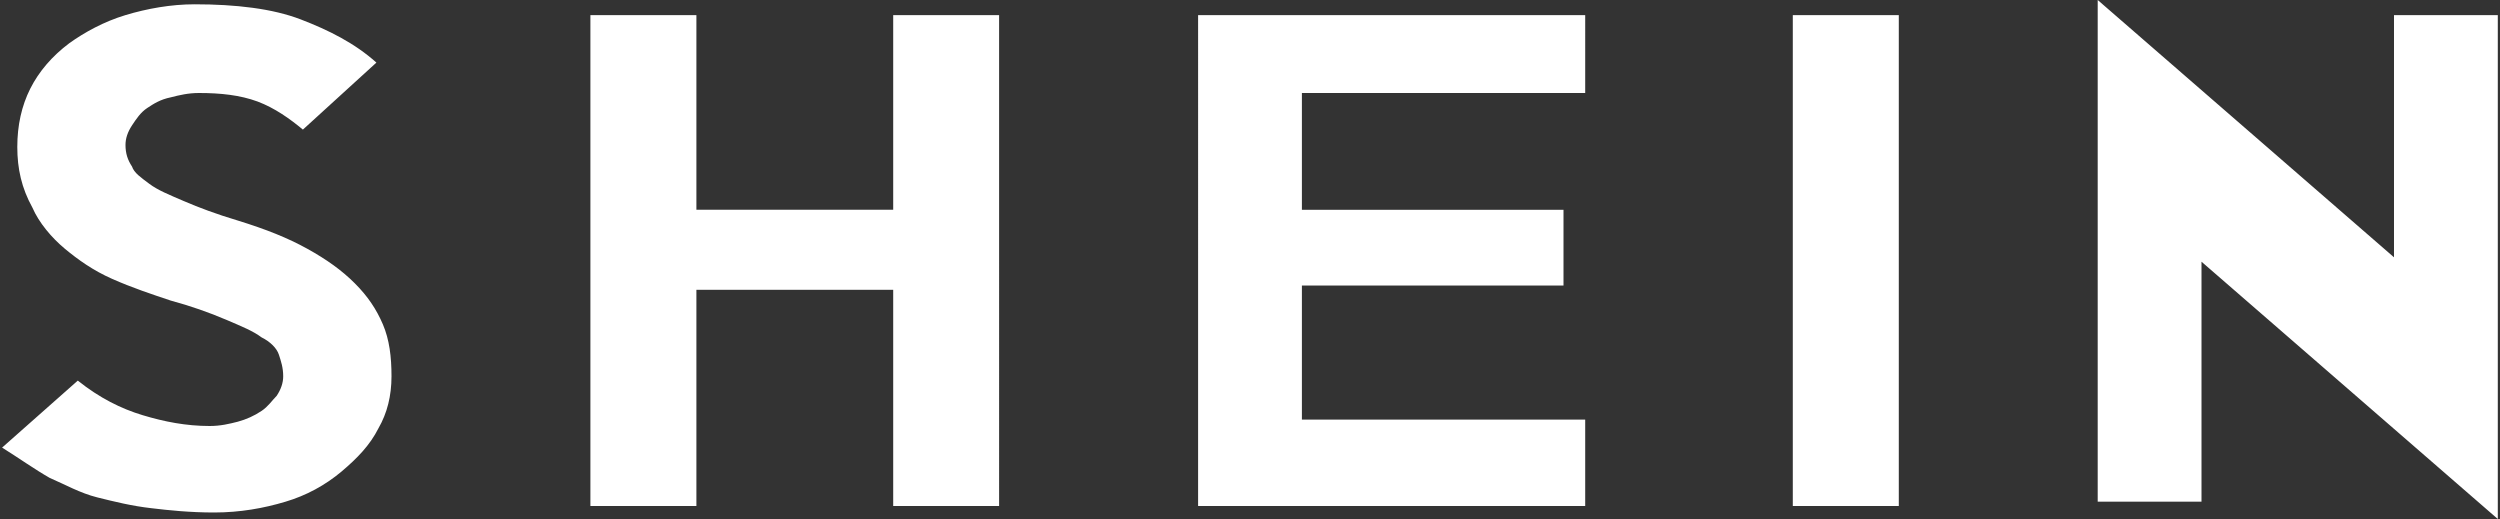
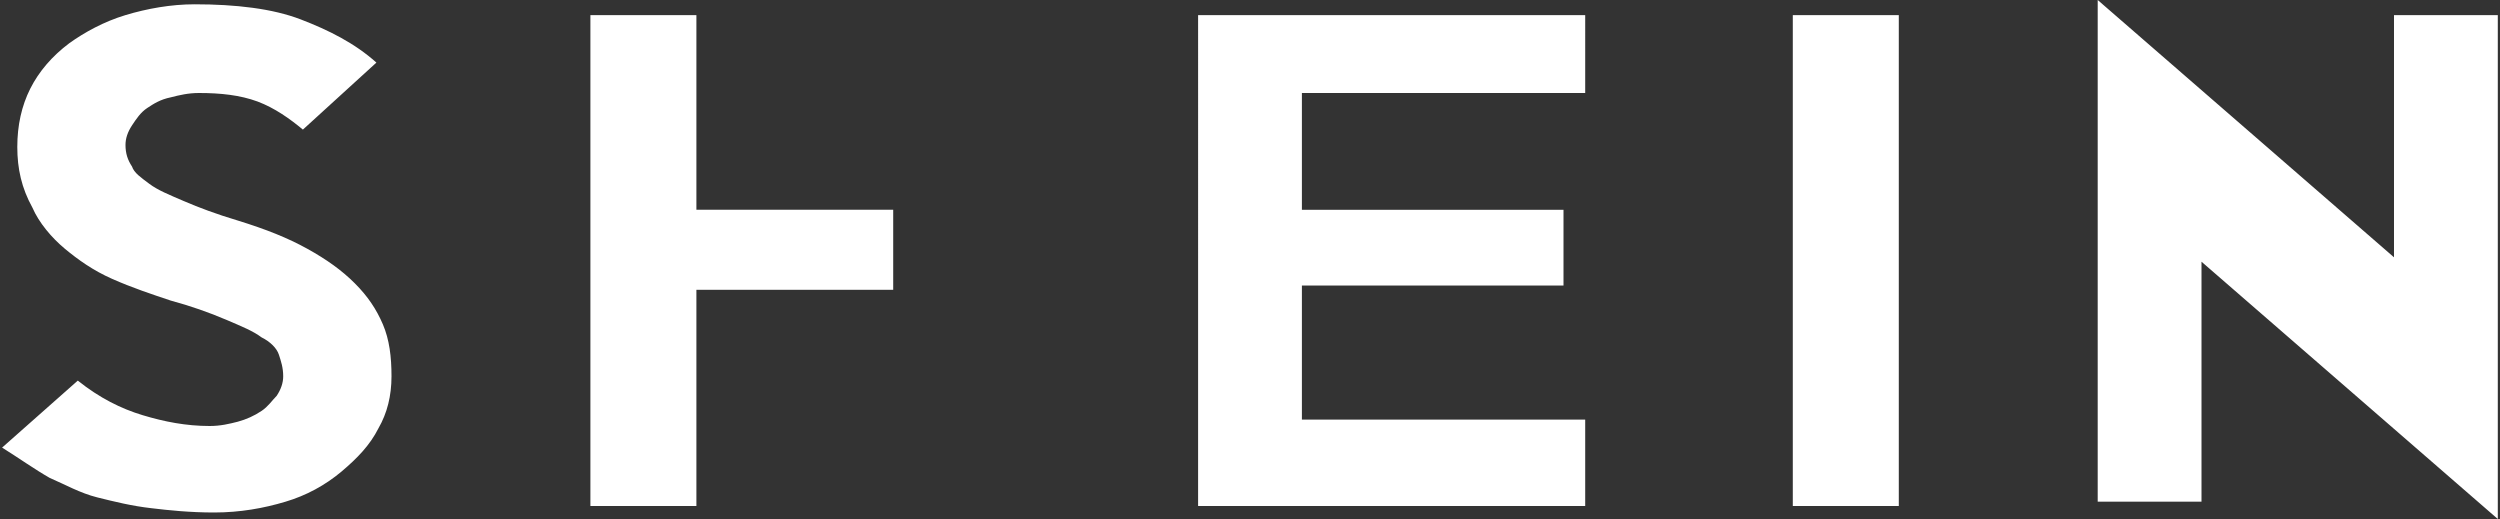
<svg xmlns="http://www.w3.org/2000/svg" version="1.1" id="图层_1" x="0px" y="0px" viewBox="0 0 2500 519" style="enable-background:new 0 0 2500 519;" xml:space="preserve">
  <rect x="0" y="0" width="2500" height="519" fill="#333333" stroke="none" />
  <style type="text/css">
	.st0{fill:#FFFFFF;}
</style>
-   <path class="st0" d="M391.5,376.3c0,19.5-4.3,36.8-13,51.9c-8.7,17.3-21.6,30.3-36.8,43.2c-16.5,13.9-35.6,24.2-56.2,30.3  c-21.6,6.5-45.4,10.8-71.4,10.8c-23.8,0-45.4-2.2-62.7-4.3c-19.5-2.2-36.8-6.5-54.1-10.8c-17.3-4.3-32.4-13-47.6-19.5  c-15.1-8.6-30.3-19.5-47.6-30.3l75.7-67c21.6,17.3,43.3,28.1,64.9,34.6c21.6,6.5,43.3,10.8,67,10.8c10.8,0,19.5-2.1,28.1-4.3  c8.5-2.3,16.5-5.9,23.8-10.8c6.5-4.3,10.8-10.8,15.1-15.1c4.3-6.5,6.5-13,6.5-19.5c0-8.7-2.2-15.1-4.3-21.6  c-2.1-6.5-8.6-13-17.3-17.3c-8.7-6.5-19.5-10.8-34.6-17.3c-18.2-7.8-37-14.3-56.2-19.5c-19.5-6.5-38.9-13-58.4-21.6  s-34.6-19.5-47.6-30.3c-13-10.8-25.9-26-32.4-41.1c-10.8-19.5-15.1-38.9-15.1-60.6c0-21.6,4.3-41.1,13-58.4  C39,71.4,52,56.2,69.3,43.2c15.1-10.8,34.6-21.6,56.2-28.1s45.4-10.8,69.2-10.8c41.1,0,77.9,4.3,106,15.1  c28.1,10.8,54.1,23.8,75.7,43.2l-73.5,67c-13-10.8-28.1-21.6-45.4-28.1C240.1,95.1,220.6,93,199,93c-10.8,0-19.5,2.1-28.1,4.3  c-10.8,2.2-17.3,6.5-23.8,10.8c-6.5,4.3-10.8,10.8-15.1,17.3c-4.3,6.5-6.5,13-6.5,19.5c0,8.6,2.2,15.1,6.5,21.6  c2.2,6.5,8.7,10.8,17.3,17.3c8.7,6.5,19.5,10.8,34.6,17.3c15.1,6.5,32.4,13,54.1,19.5c28.1,8.7,49.7,17.3,69.2,28.1  c19.5,10.8,34.6,21.6,47.6,34.6c13,13,21.6,25.9,28.1,41.1S391.5,356.8,391.5,376.3z M999.1,506H893.2V289.8H696.4V506h-106V15.1  h106v194.6h196.8V15.1h105.9V506z M1585.2,506h-387.1V15.1h387.1V93h-283.3v116.8h261.6v75.7h-261.6v134.1h283.3V506z M1898.8,506  h-106V15.1h106V506z M2497.8,15.1V519l-296.3-257.3v240h-103.8V0L2394,257.3V15.1H2497.8z" />
+   <path class="st0" d="M391.5,376.3c0,19.5-4.3,36.8-13,51.9c-8.7,17.3-21.6,30.3-36.8,43.2c-16.5,13.9-35.6,24.2-56.2,30.3  c-21.6,6.5-45.4,10.8-71.4,10.8c-23.8,0-45.4-2.2-62.7-4.3c-19.5-2.2-36.8-6.5-54.1-10.8c-17.3-4.3-32.4-13-47.6-19.5  c-15.1-8.6-30.3-19.5-47.6-30.3l75.7-67c21.6,17.3,43.3,28.1,64.9,34.6c21.6,6.5,43.3,10.8,67,10.8c10.8,0,19.5-2.1,28.1-4.3  c8.5-2.3,16.5-5.9,23.8-10.8c6.5-4.3,10.8-10.8,15.1-15.1c4.3-6.5,6.5-13,6.5-19.5c0-8.7-2.2-15.1-4.3-21.6  c-2.1-6.5-8.6-13-17.3-17.3c-8.7-6.5-19.5-10.8-34.6-17.3c-18.2-7.8-37-14.3-56.2-19.5c-19.5-6.5-38.9-13-58.4-21.6  s-34.6-19.5-47.6-30.3c-13-10.8-25.9-26-32.4-41.1c-10.8-19.5-15.1-38.9-15.1-60.6c0-21.6,4.3-41.1,13-58.4  C39,71.4,52,56.2,69.3,43.2c15.1-10.8,34.6-21.6,56.2-28.1s45.4-10.8,69.2-10.8c41.1,0,77.9,4.3,106,15.1  c28.1,10.8,54.1,23.8,75.7,43.2l-73.5,67c-13-10.8-28.1-21.6-45.4-28.1C240.1,95.1,220.6,93,199,93c-10.8,0-19.5,2.1-28.1,4.3  c-10.8,2.2-17.3,6.5-23.8,10.8c-6.5,4.3-10.8,10.8-15.1,17.3c-4.3,6.5-6.5,13-6.5,19.5c0,8.6,2.2,15.1,6.5,21.6  c2.2,6.5,8.7,10.8,17.3,17.3c8.7,6.5,19.5,10.8,34.6,17.3c15.1,6.5,32.4,13,54.1,19.5c28.1,8.7,49.7,17.3,69.2,28.1  c19.5,10.8,34.6,21.6,47.6,34.6c13,13,21.6,25.9,28.1,41.1S391.5,356.8,391.5,376.3z M999.1,506H893.2V289.8H696.4V506h-106V15.1  h106v194.6h196.8V15.1V506z M1585.2,506h-387.1V15.1h387.1V93h-283.3v116.8h261.6v75.7h-261.6v134.1h283.3V506z M1898.8,506  h-106V15.1h106V506z M2497.8,15.1V519l-296.3-257.3v240h-103.8V0L2394,257.3V15.1H2497.8z" />
</svg>